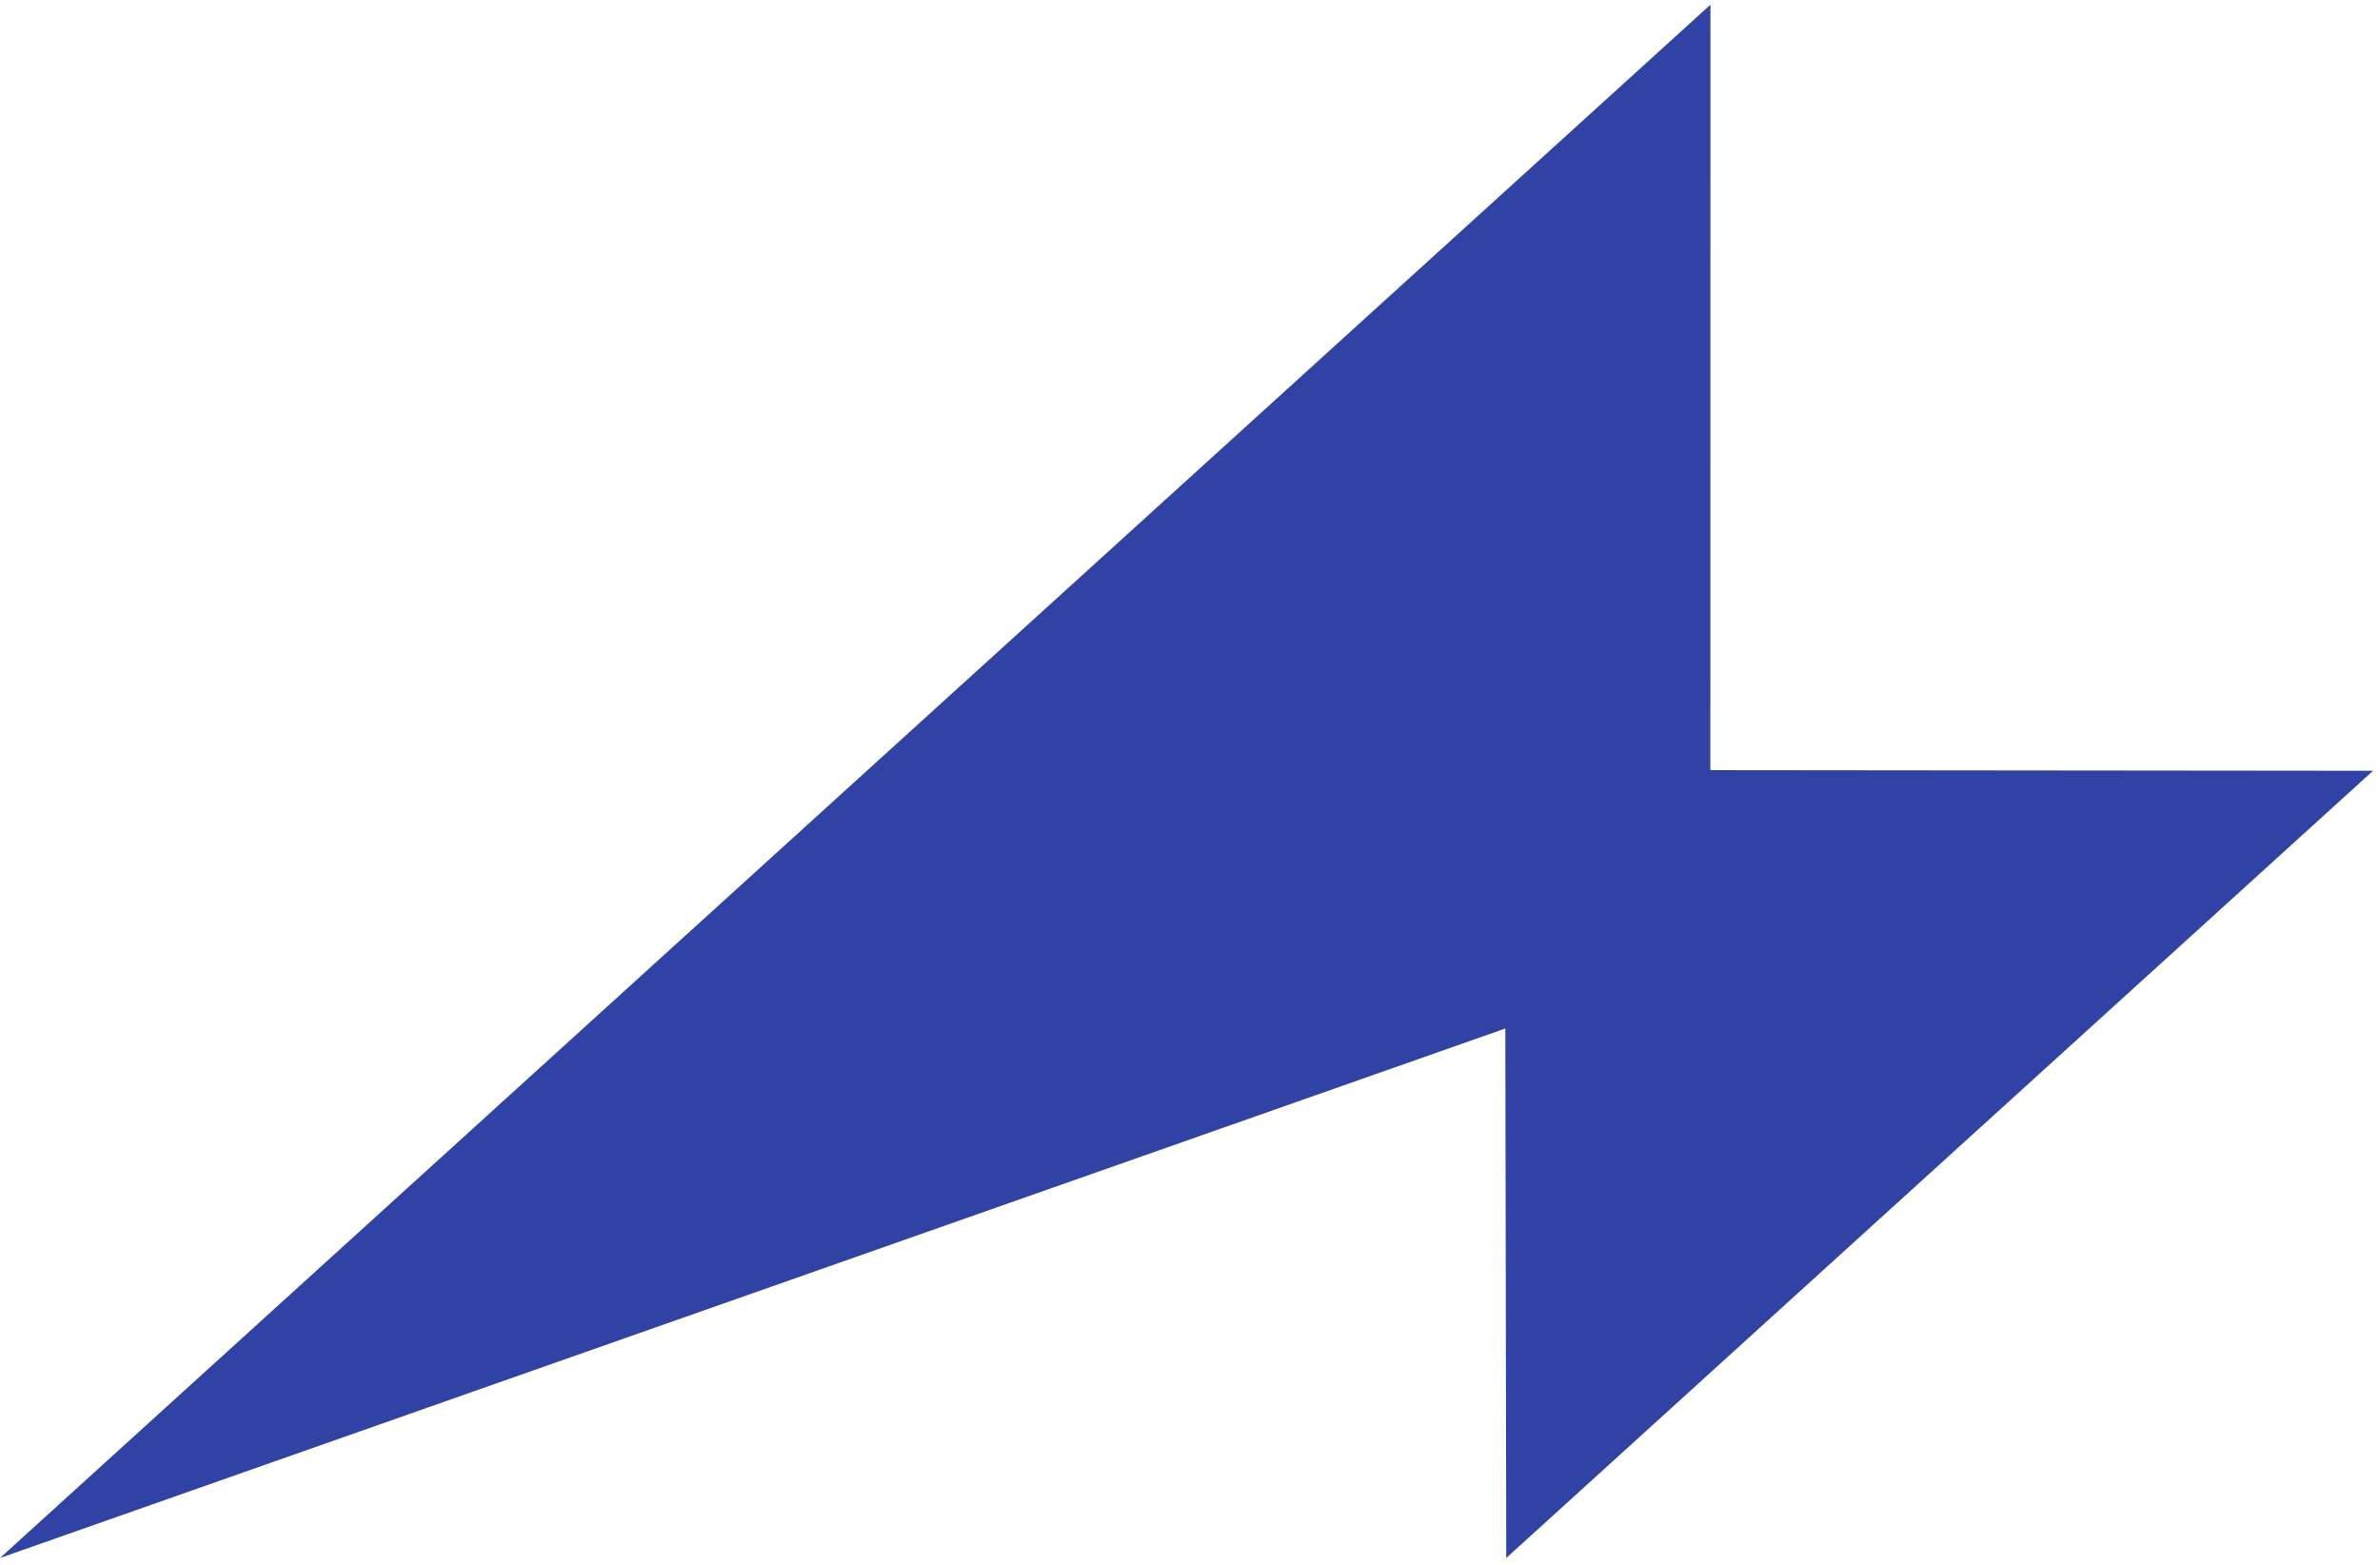
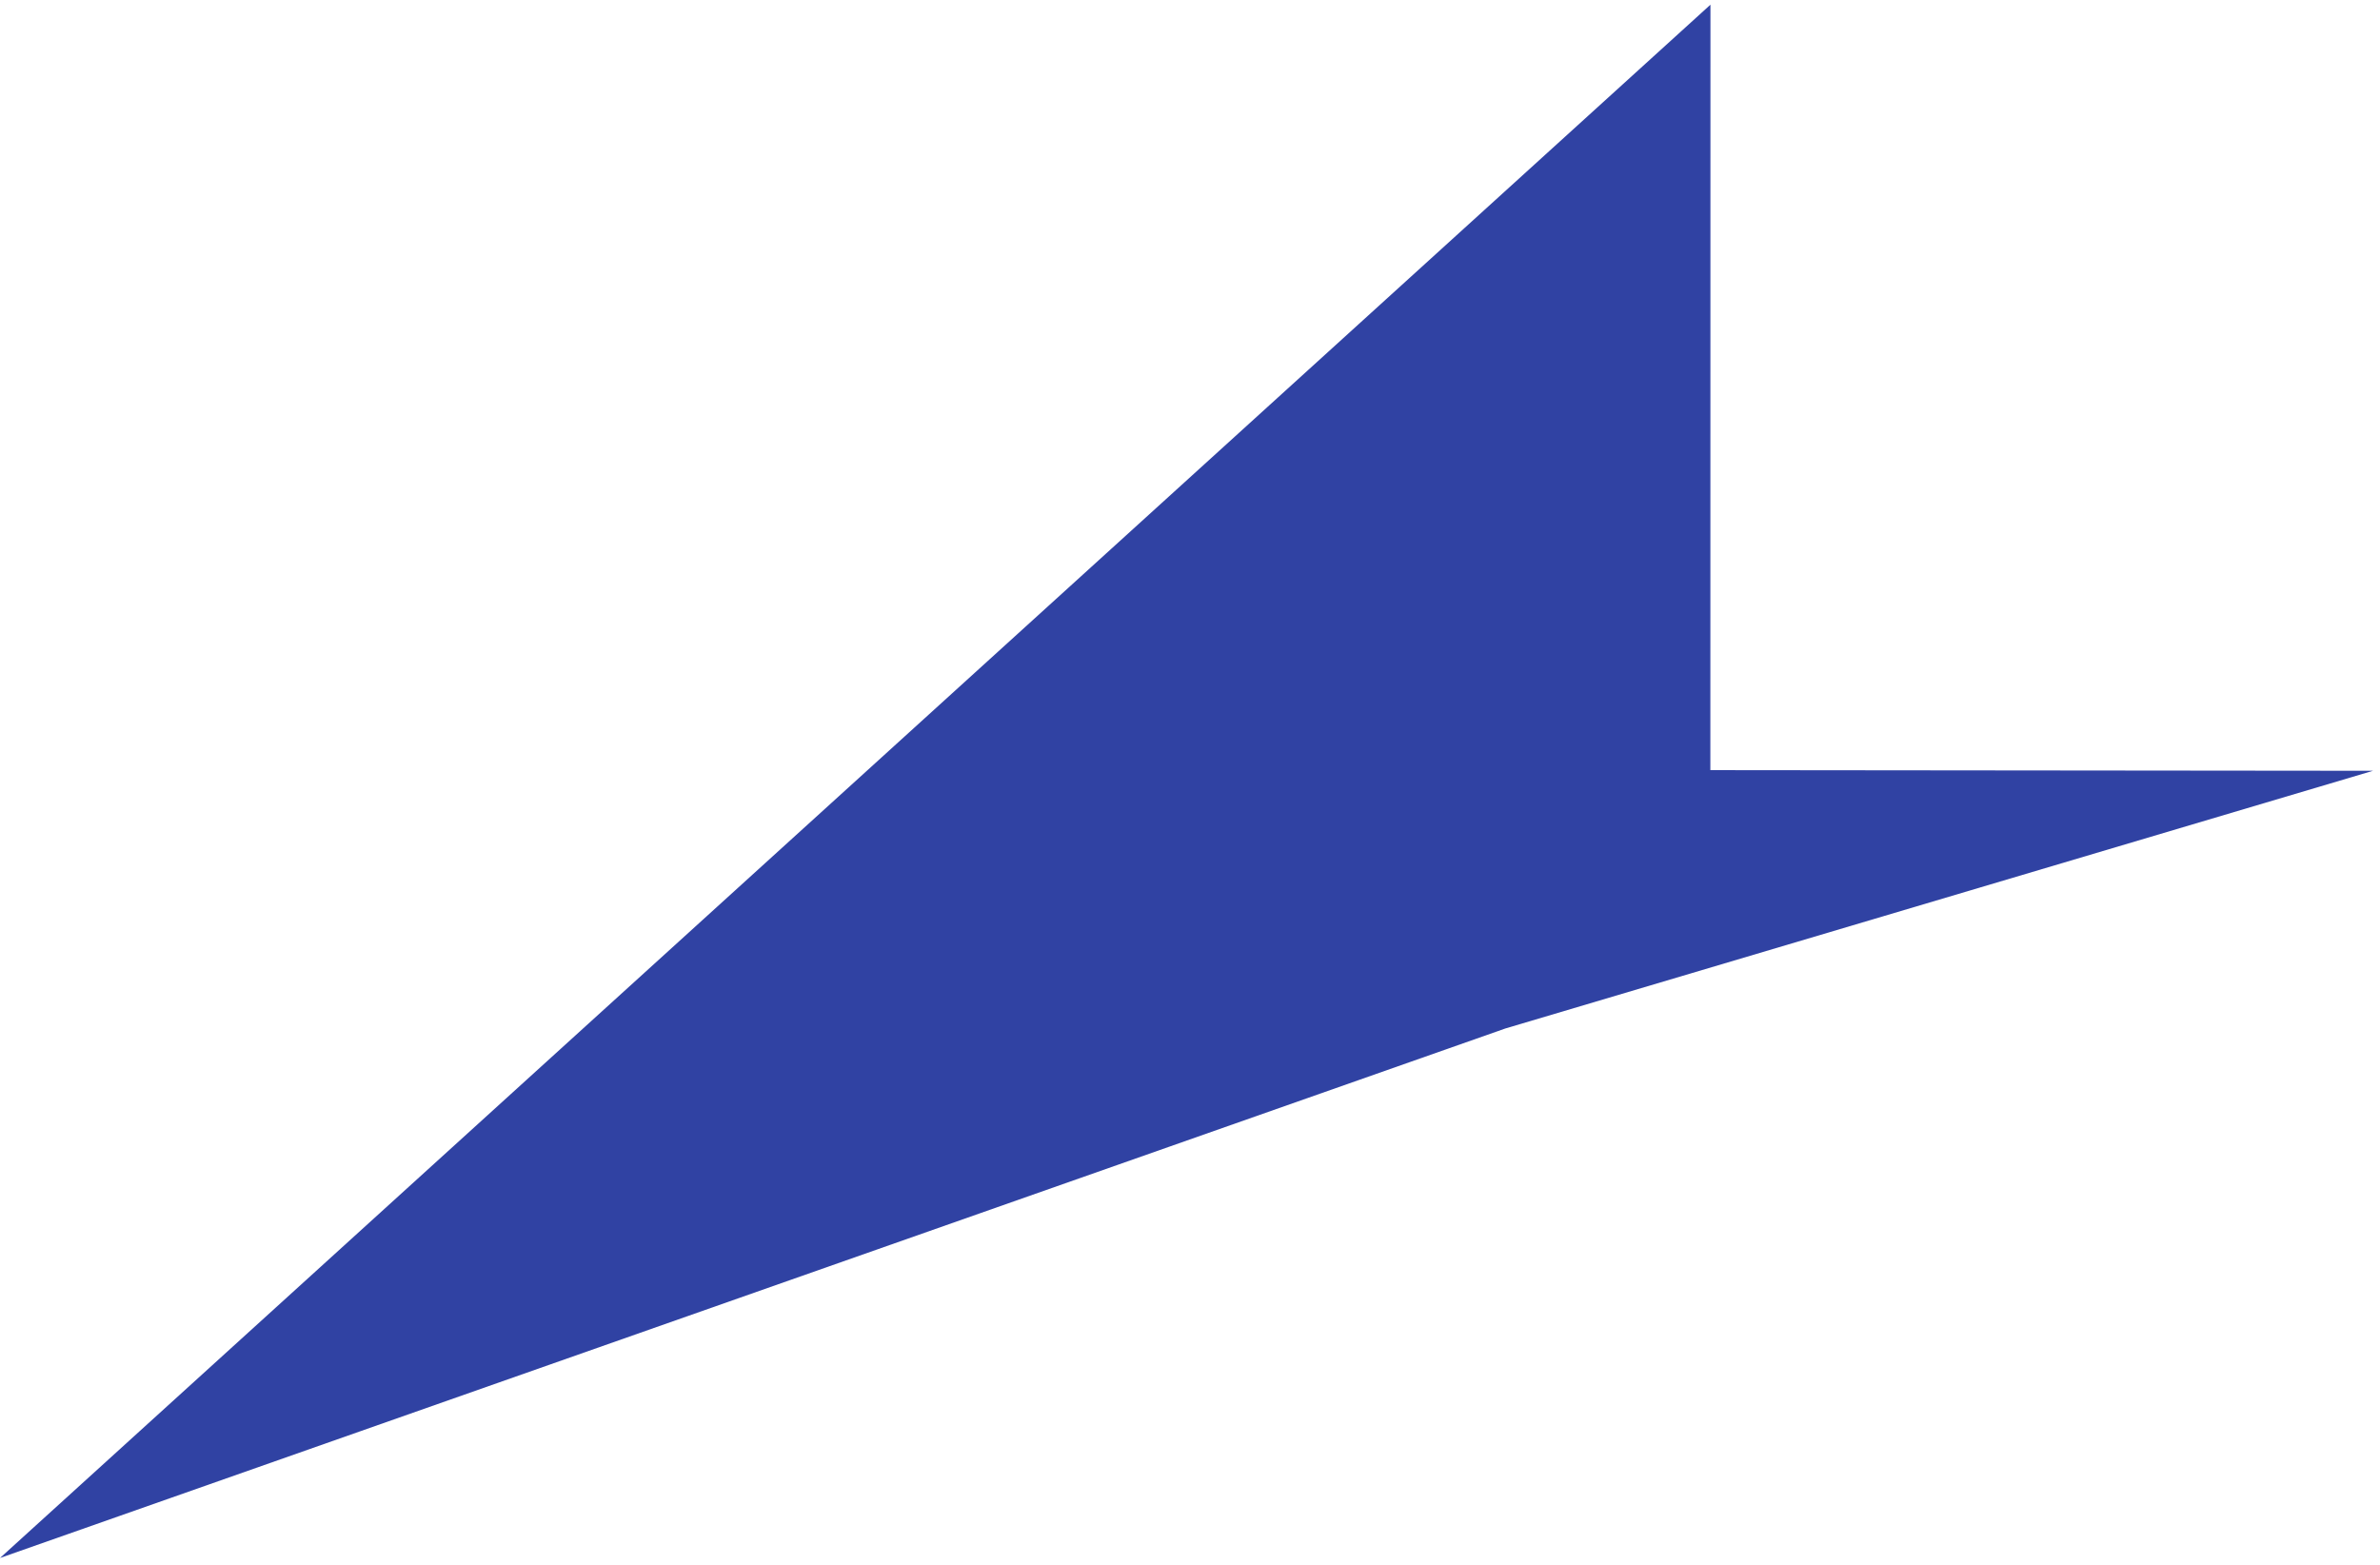
<svg xmlns="http://www.w3.org/2000/svg" width="257" height="169" viewBox="0 0 257 169" fill="none">
-   <path d="M184.69 83.166L256.25 83.236L162.65 168.246L162.55 111.066L0 168.246L184.7 0.506" fill="#3042A3" />
+   <path d="M184.69 83.166L256.25 83.236L162.55 111.066L0 168.246L184.7 0.506" fill="#3042A3" />
</svg>